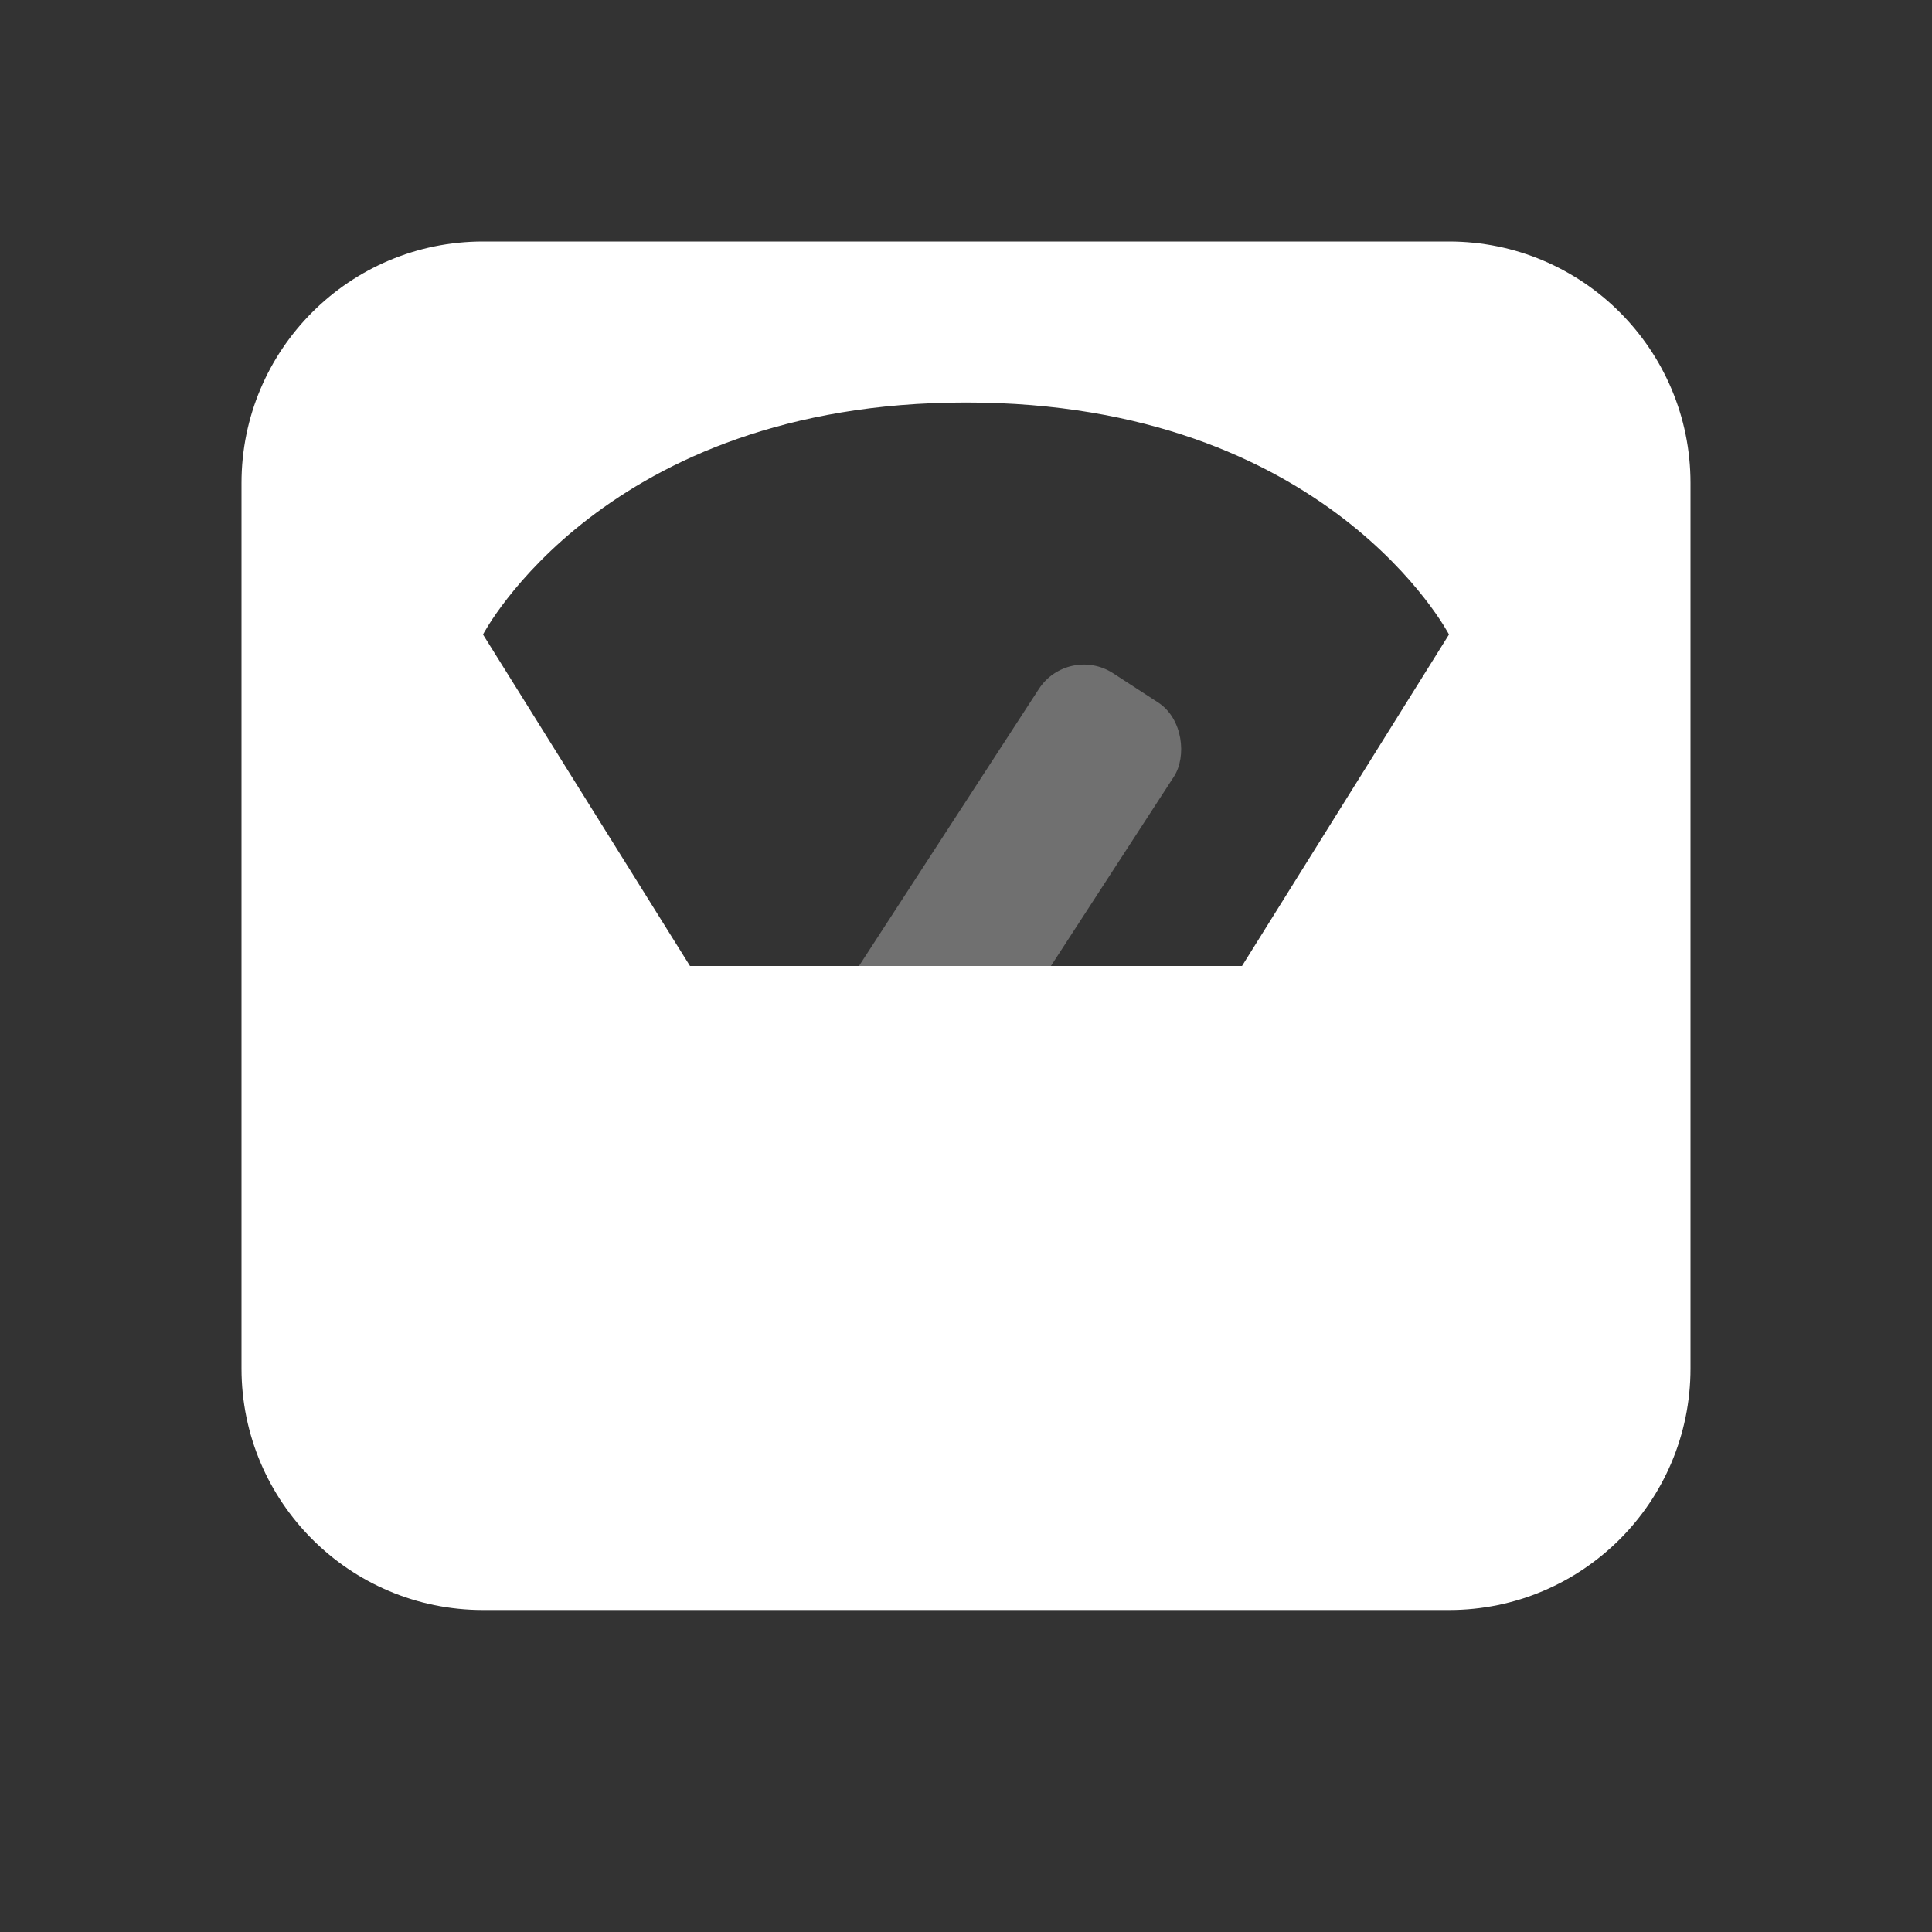
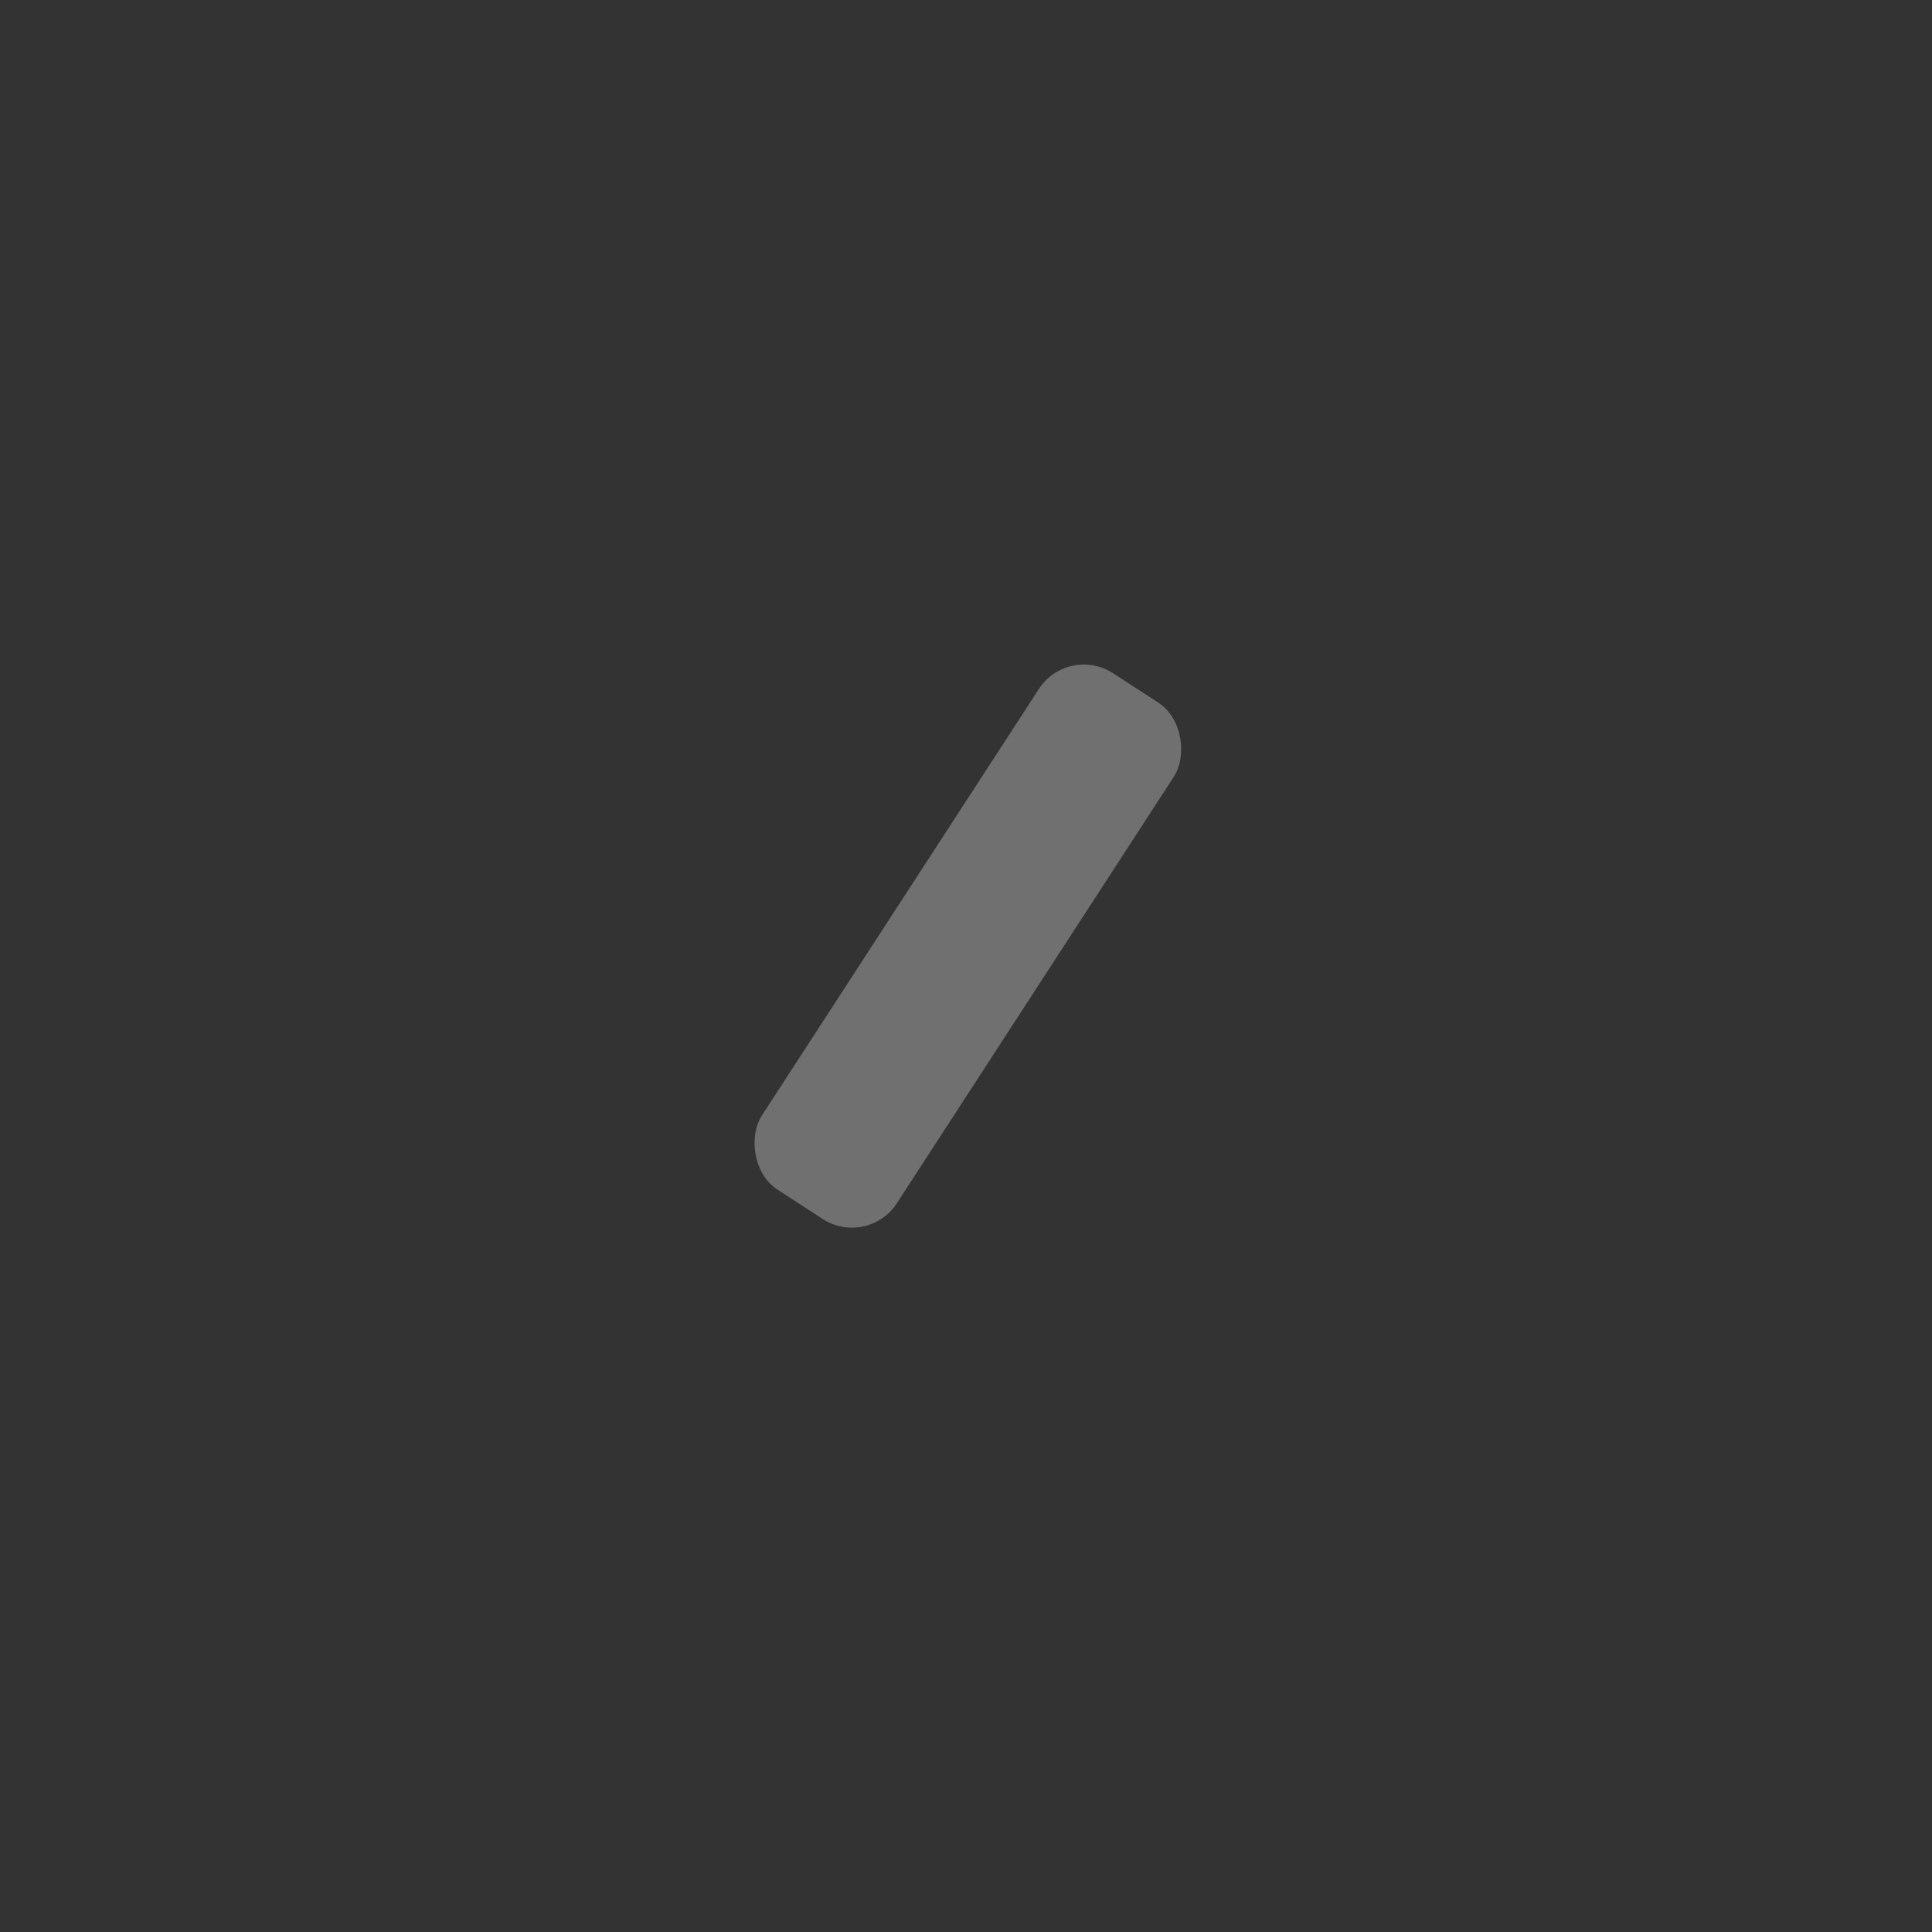
<svg xmlns="http://www.w3.org/2000/svg" width="36" height="36" viewBox="0 0 36 36" fill="none">
  <rect x="0" y="0" width="36" height="36" fill="#333333" stroke="none" />
  <rect opacity="0.3" x="19.902" y="12" width="3" height="11.476" rx="1" transform="rotate(33 19.902 12)" fill="white" />
-   <path fill-rule="evenodd" clip-rule="evenodd" d="M9 4.5C6.515 4.5 4.5 6.515 4.5 9V25.5C4.5 27.985 6.515 30 9 30H27C29.485 30 31.5 27.985 31.5 25.5V9C31.5 6.515 29.485 4.5 27 4.5H9ZM12.857 18L9 11.823C9 11.823 11.25 7.5 18 7.5C24.75 7.5 27 11.823 27 11.823L23.143 18H12.857Z" fill="white" />
</svg>